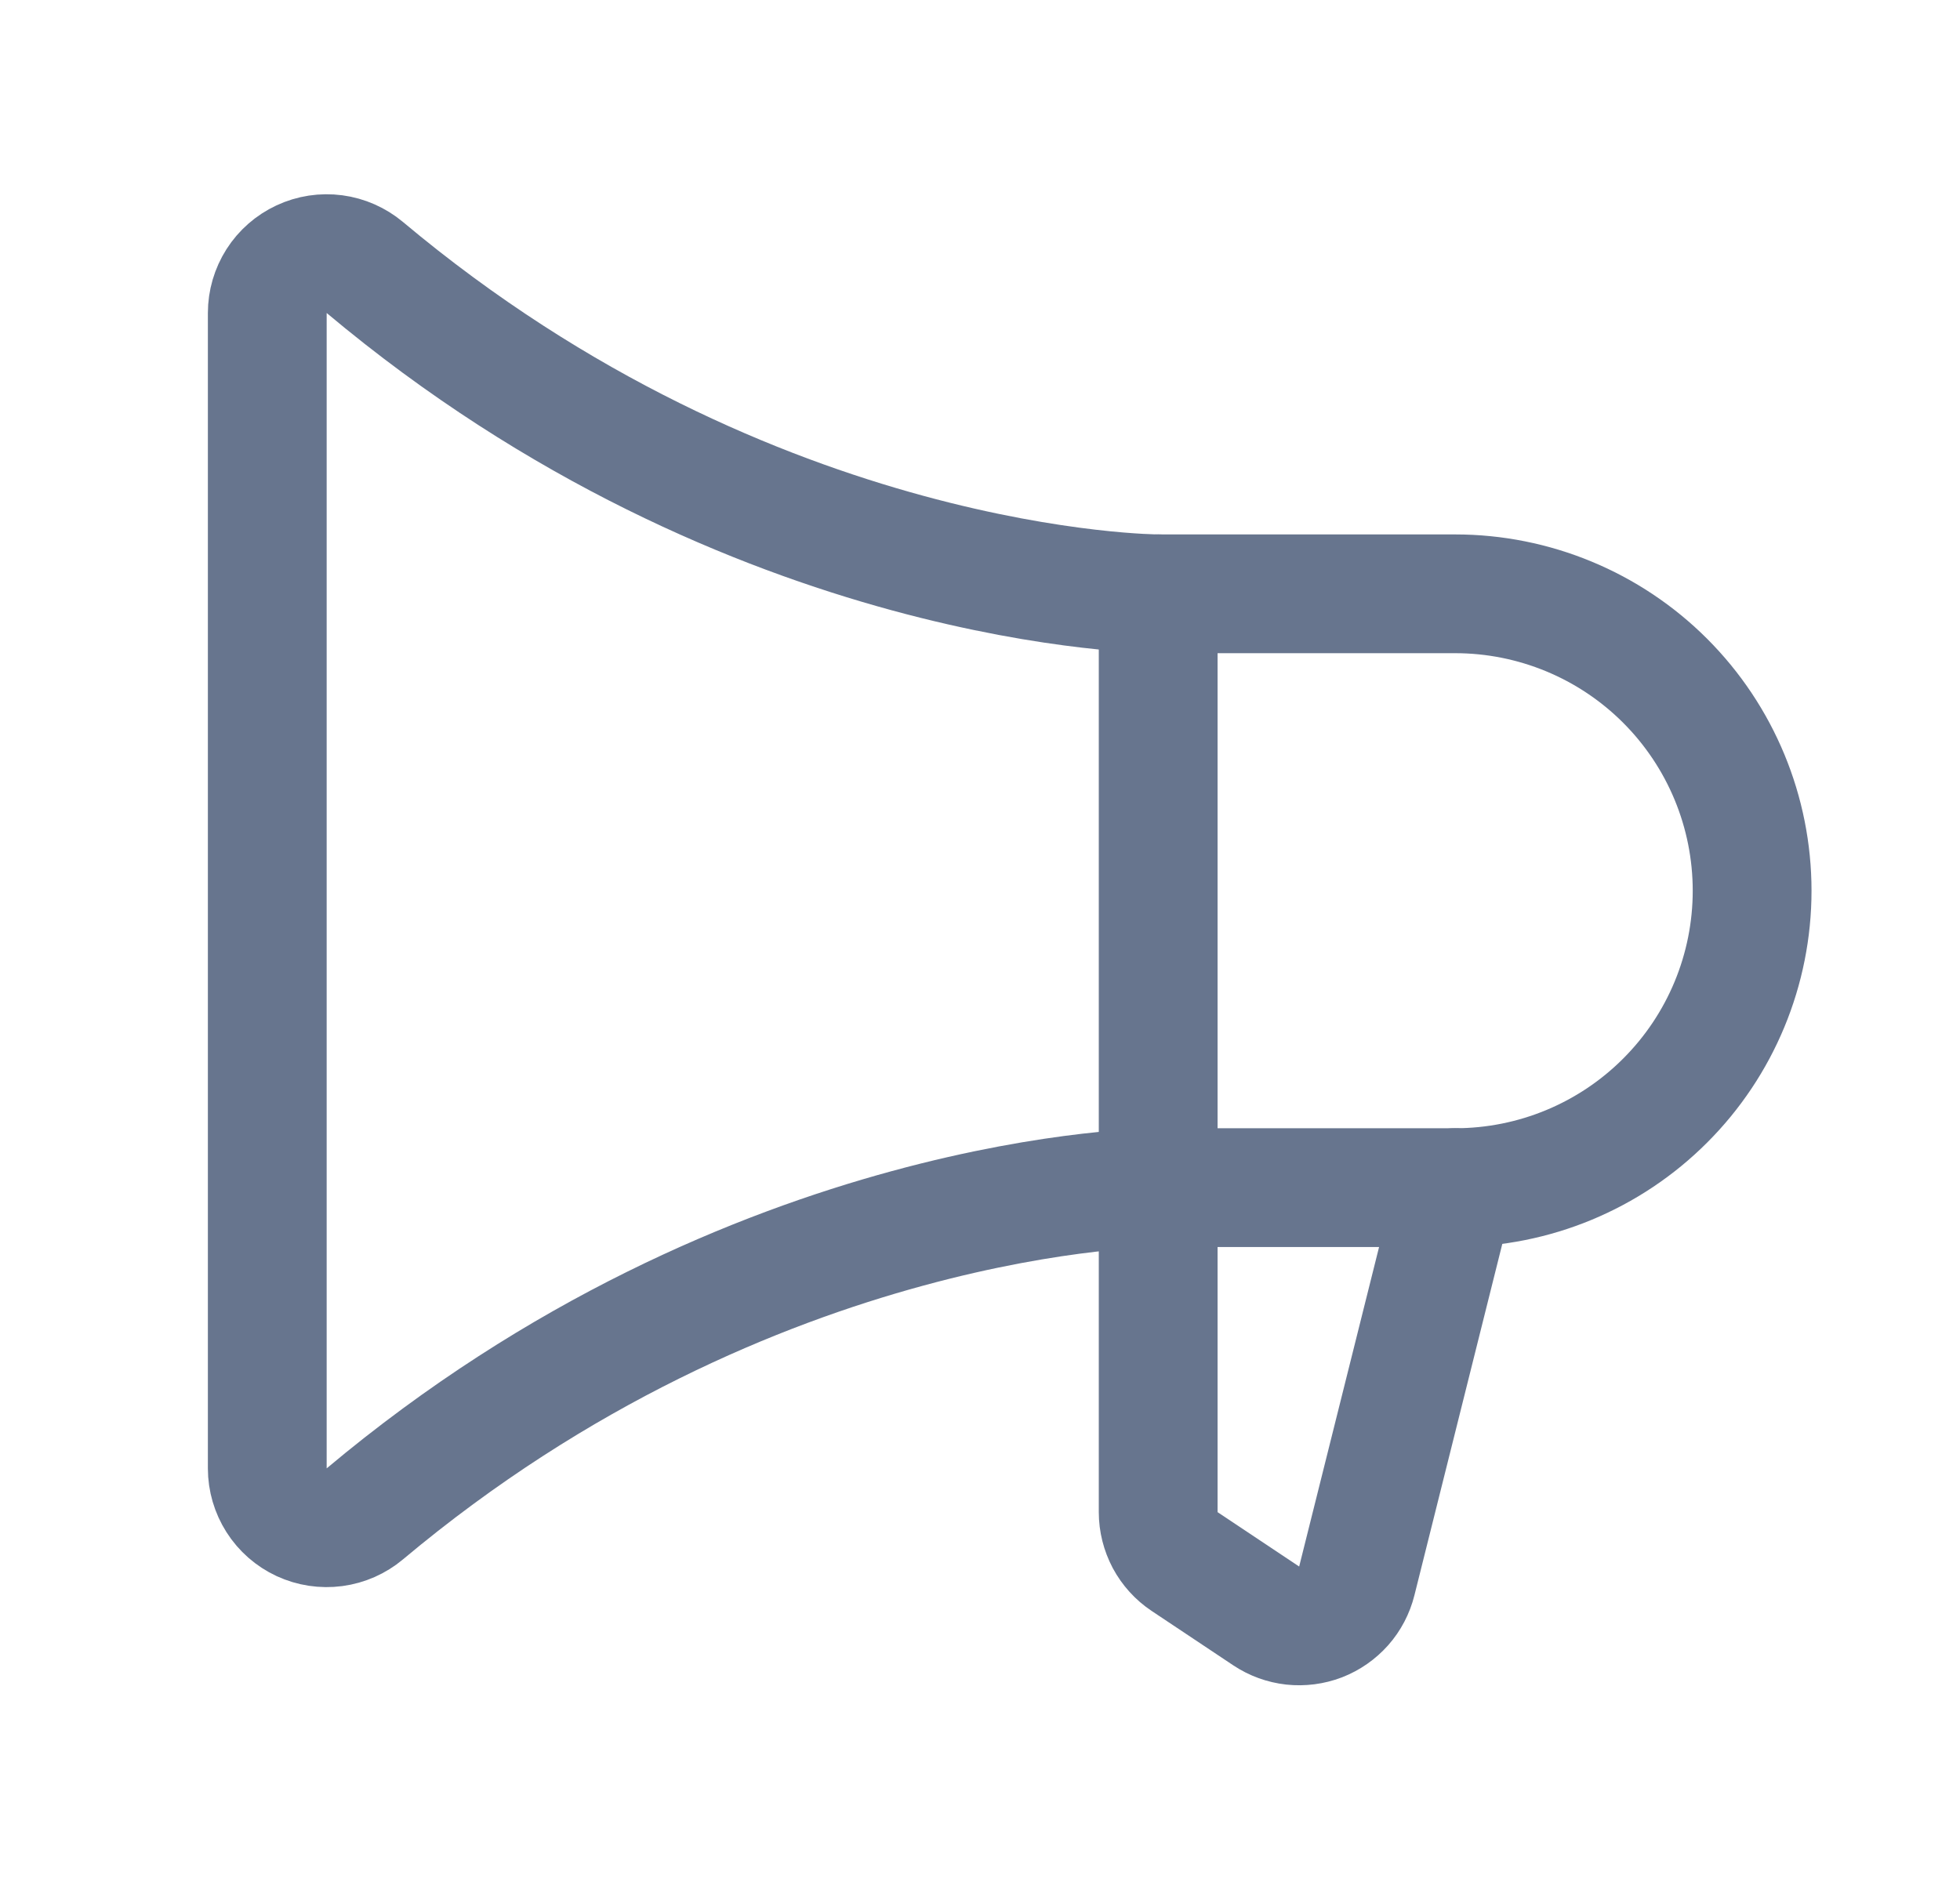
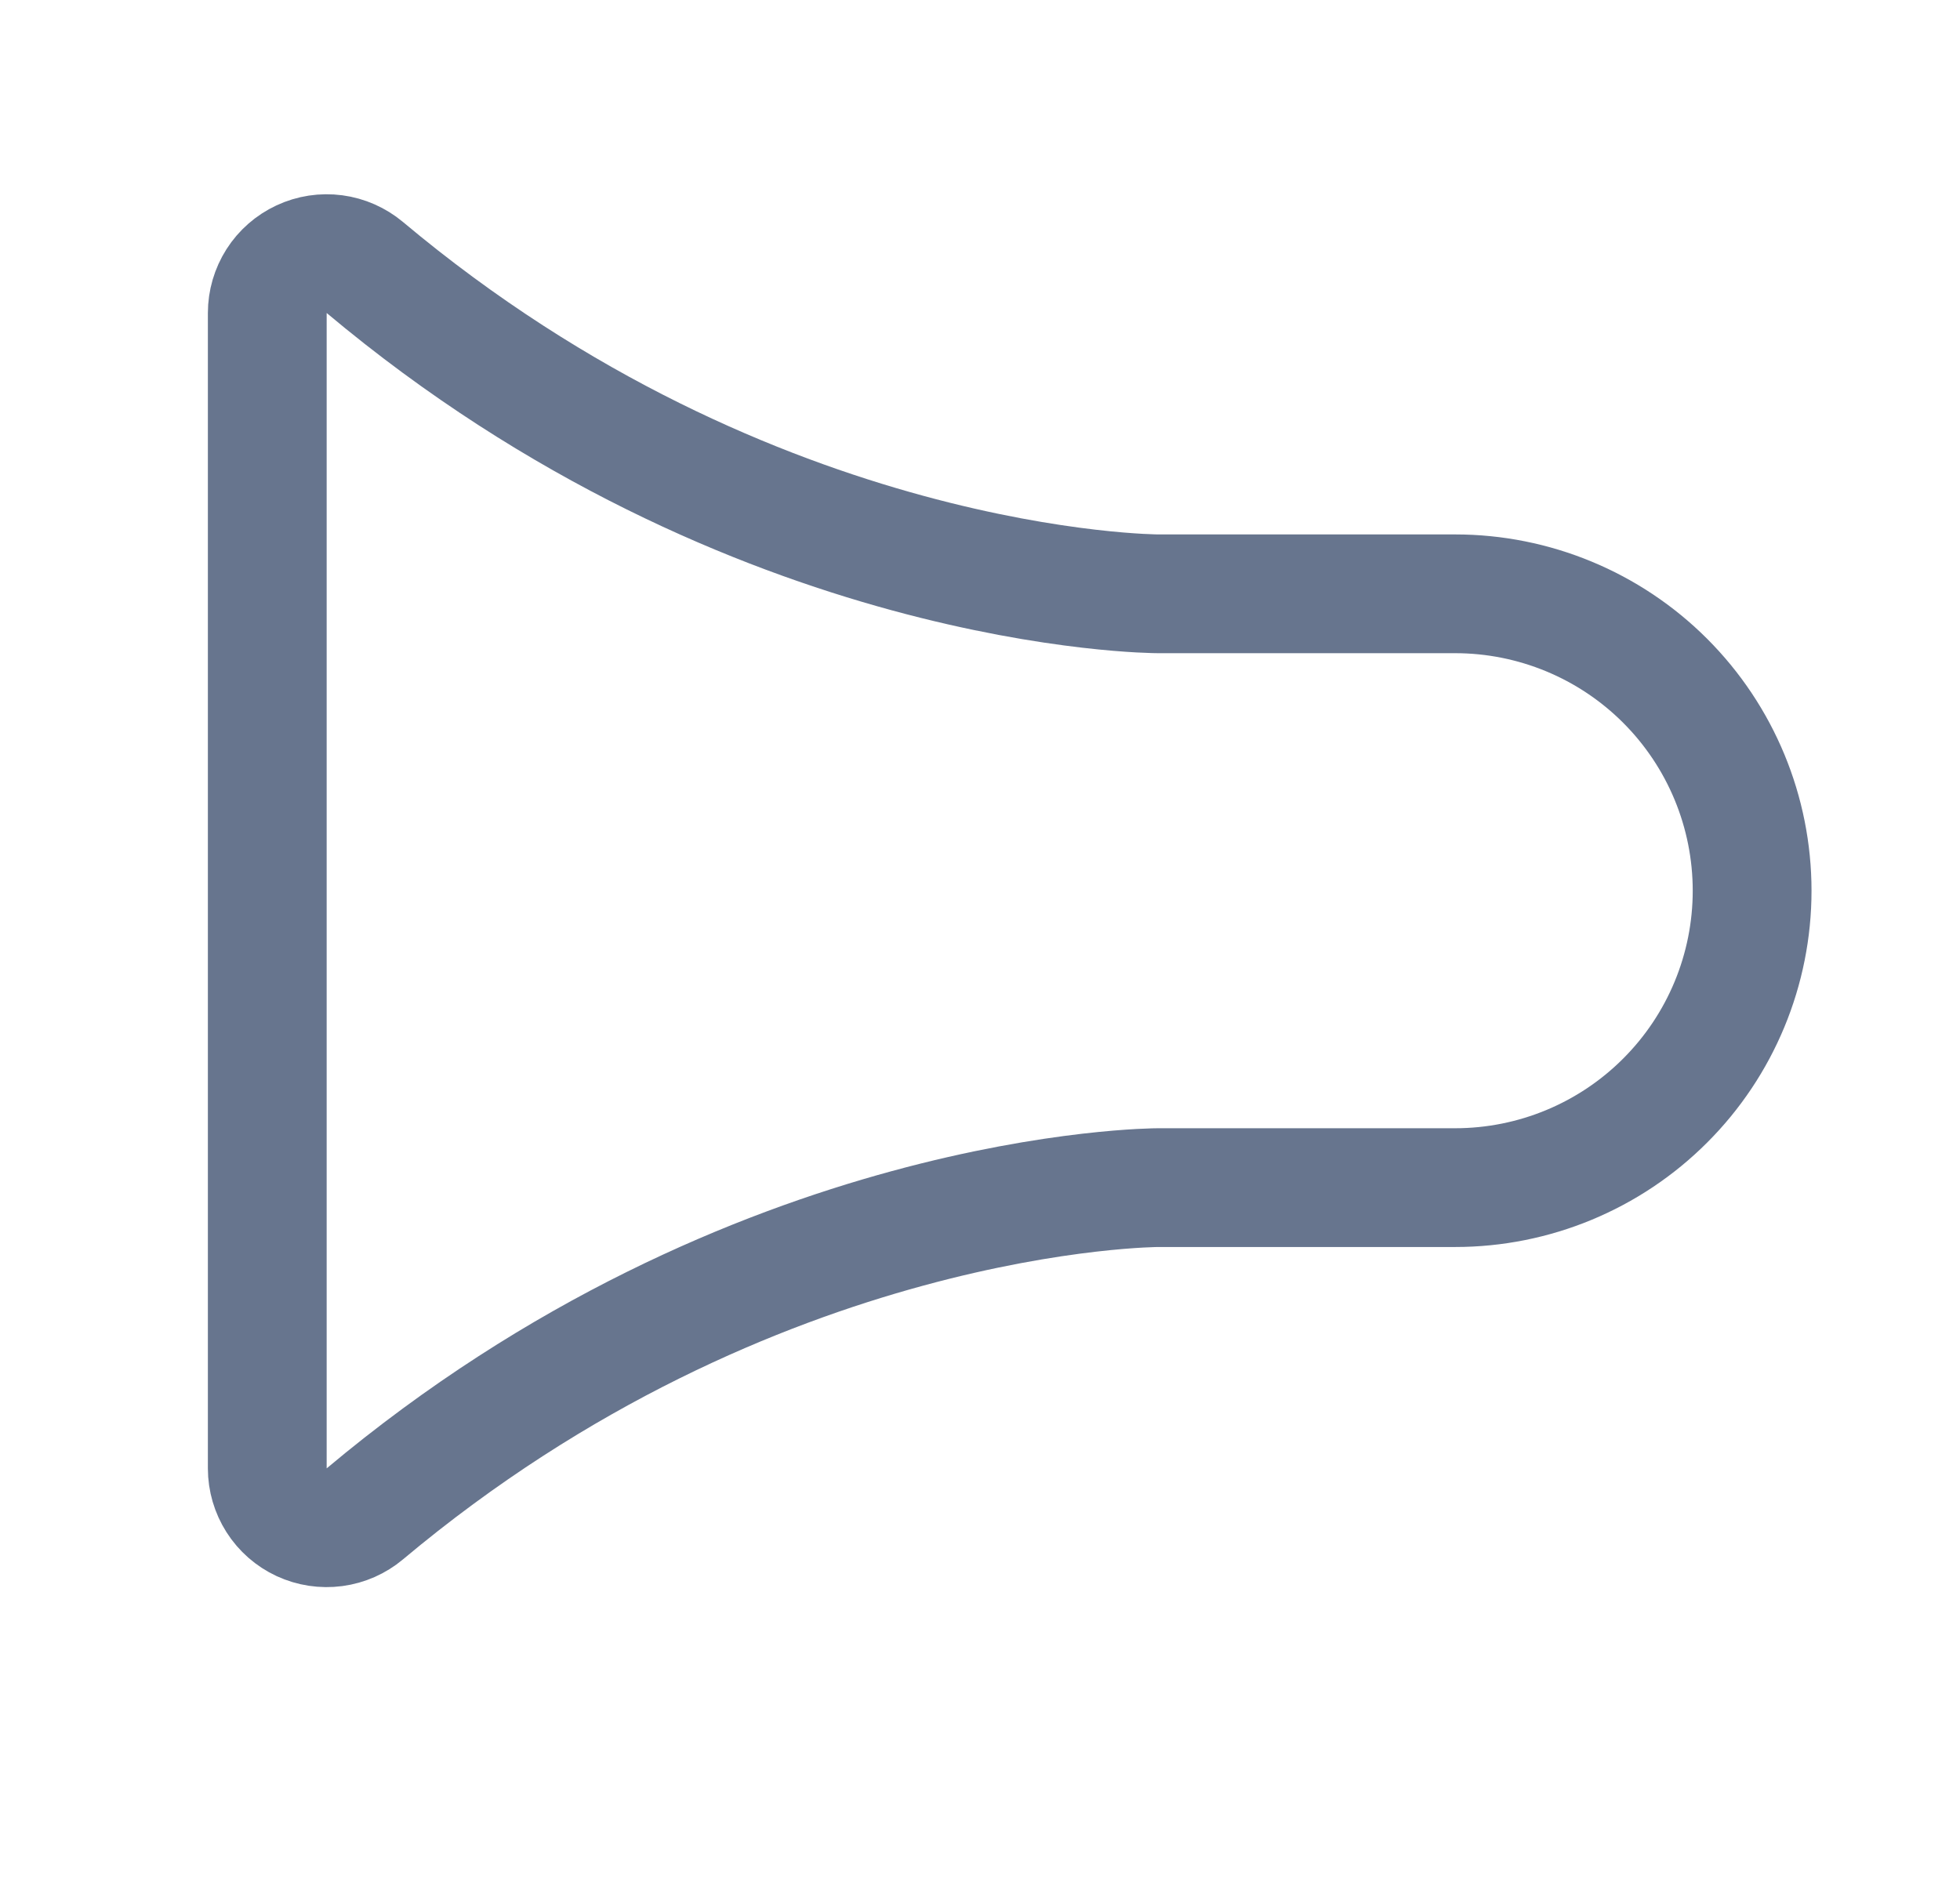
<svg xmlns="http://www.w3.org/2000/svg" width="33" height="32" viewBox="0 0 33 32" fill="none">
-   <path d="M19.5 10V25.465C19.5 25.629 19.541 25.791 19.618 25.937C19.696 26.082 19.808 26.206 19.945 26.297L21.319 27.213C21.453 27.302 21.605 27.357 21.765 27.375C21.924 27.392 22.085 27.371 22.235 27.314C22.384 27.256 22.517 27.163 22.624 27.043C22.73 26.923 22.805 26.779 22.844 26.623L24.5 20" stroke="#67758E" stroke-width="2" stroke-linecap="round" stroke-linejoin="round" />
  <path d="M24.5 20C25.826 20 27.098 19.473 28.035 18.535C28.973 17.598 29.5 16.326 29.5 15C29.5 13.674 28.973 12.402 28.035 11.464C27.098 10.527 25.826 10 24.5 10H19.5C19.5 10 12.694 10 6.144 4.506C5.998 4.384 5.82 4.305 5.632 4.28C5.443 4.255 5.251 4.284 5.078 4.365C4.906 4.445 4.759 4.573 4.657 4.733C4.555 4.894 4.5 5.08 4.5 5.271V24.729C4.5 24.919 4.555 25.106 4.657 25.266C4.759 25.427 4.906 25.555 5.078 25.635C5.251 25.715 5.443 25.744 5.632 25.719C5.82 25.694 5.998 25.616 6.144 25.493C12.694 20 19.5 20 19.5 20H24.5Z" stroke="#67758E" stroke-width="2" stroke-linecap="round" stroke-linejoin="round" />
</svg>